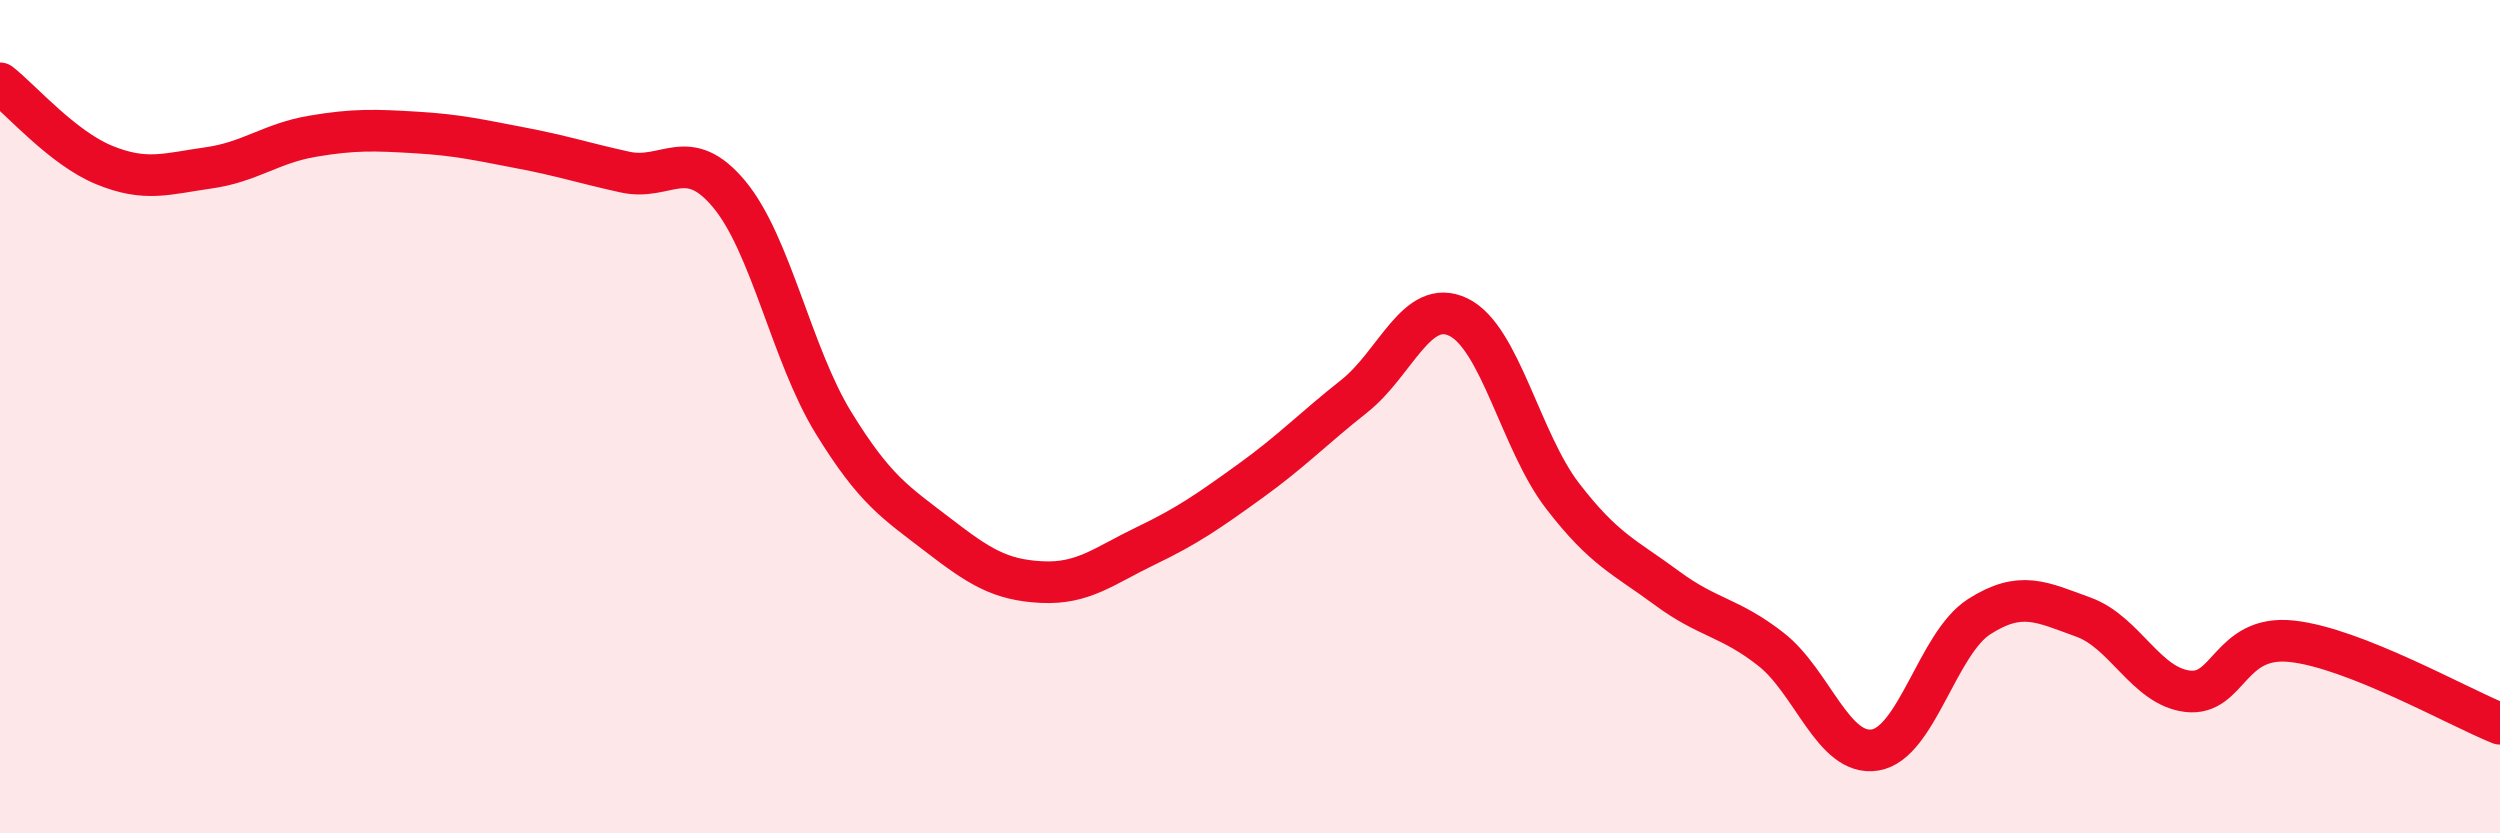
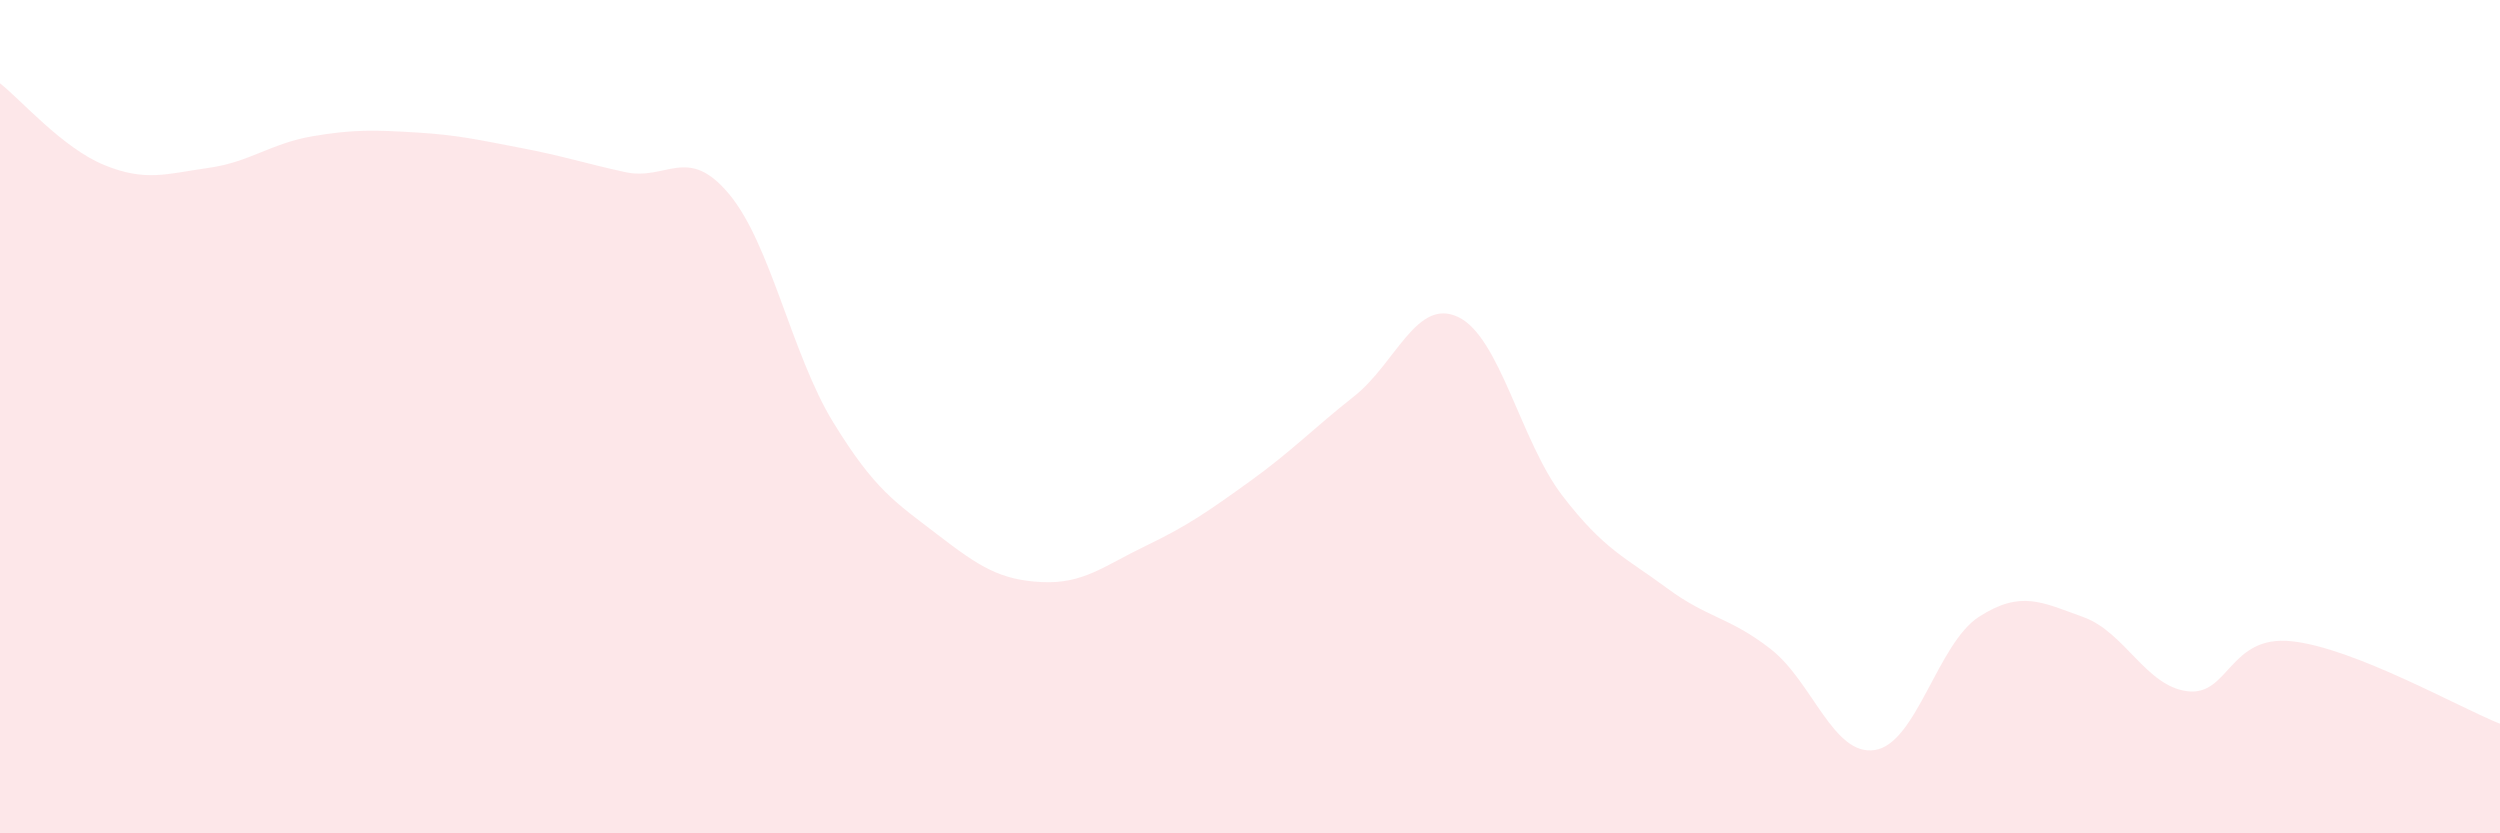
<svg xmlns="http://www.w3.org/2000/svg" width="60" height="20" viewBox="0 0 60 20">
  <path d="M 0,2 C 0.5,2.39 1.5,3.55 2.5,3.96 C 3.5,4.37 4,4.17 5,4.03 C 6,3.89 6.5,3.44 7.5,3.27 C 8.5,3.1 9,3.12 10,3.18 C 11,3.24 11.5,3.36 12.5,3.55 C 13.5,3.74 14,3.91 15,4.13 C 16,4.35 16.5,3.46 17.5,4.66 C 18.5,5.86 19,8.51 20,10.14 C 21,11.77 21.5,12.06 22.5,12.83 C 23.5,13.6 24,13.92 25,13.97 C 26,14.02 26.5,13.58 27.5,13.1 C 28.5,12.62 29,12.27 30,11.55 C 31,10.83 31.5,10.3 32.5,9.51 C 33.5,8.72 34,7.13 35,7.61 C 36,8.09 36.5,10.6 37.5,11.9 C 38.5,13.2 39,13.37 40,14.11 C 41,14.85 41.5,14.8 42.5,15.58 C 43.5,16.36 44,18.16 45,18 C 46,17.84 46.5,15.44 47.5,14.8 C 48.5,14.16 49,14.45 50,14.81 C 51,15.17 51.5,16.47 52.5,16.59 C 53.5,16.71 53.5,15.23 55,15.39 C 56.5,15.55 59,16.97 60,17.37L60 20L0 20Z" fill="#EB0A25" opacity="0.1" stroke-linecap="round" stroke-linejoin="round" />
-   <path d="M 0,2 C 0.5,2.39 1.5,3.55 2.5,3.96 C 3.5,4.37 4,4.17 5,4.03 C 6,3.89 6.5,3.44 7.5,3.27 C 8.5,3.1 9,3.12 10,3.18 C 11,3.24 11.5,3.36 12.5,3.55 C 13.5,3.74 14,3.91 15,4.13 C 16,4.35 16.5,3.46 17.5,4.66 C 18.5,5.86 19,8.51 20,10.14 C 21,11.77 21.5,12.06 22.5,12.83 C 23.5,13.6 24,13.92 25,13.97 C 26,14.02 26.5,13.58 27.5,13.1 C 28.5,12.62 29,12.27 30,11.55 C 31,10.83 31.5,10.3 32.5,9.51 C 33.5,8.72 34,7.13 35,7.61 C 36,8.09 36.5,10.6 37.5,11.9 C 38.5,13.2 39,13.37 40,14.11 C 41,14.85 41.5,14.8 42.5,15.58 C 43.5,16.36 44,18.16 45,18 C 46,17.84 46.5,15.44 47.5,14.8 C 48.5,14.16 49,14.45 50,14.81 C 51,15.17 51.5,16.47 52.5,16.59 C 53.5,16.71 53.5,15.23 55,15.39 C 56.5,15.55 59,16.97 60,17.37" stroke="#EB0A25" stroke-width="1" fill="none" stroke-linecap="round" stroke-linejoin="round" />
</svg>